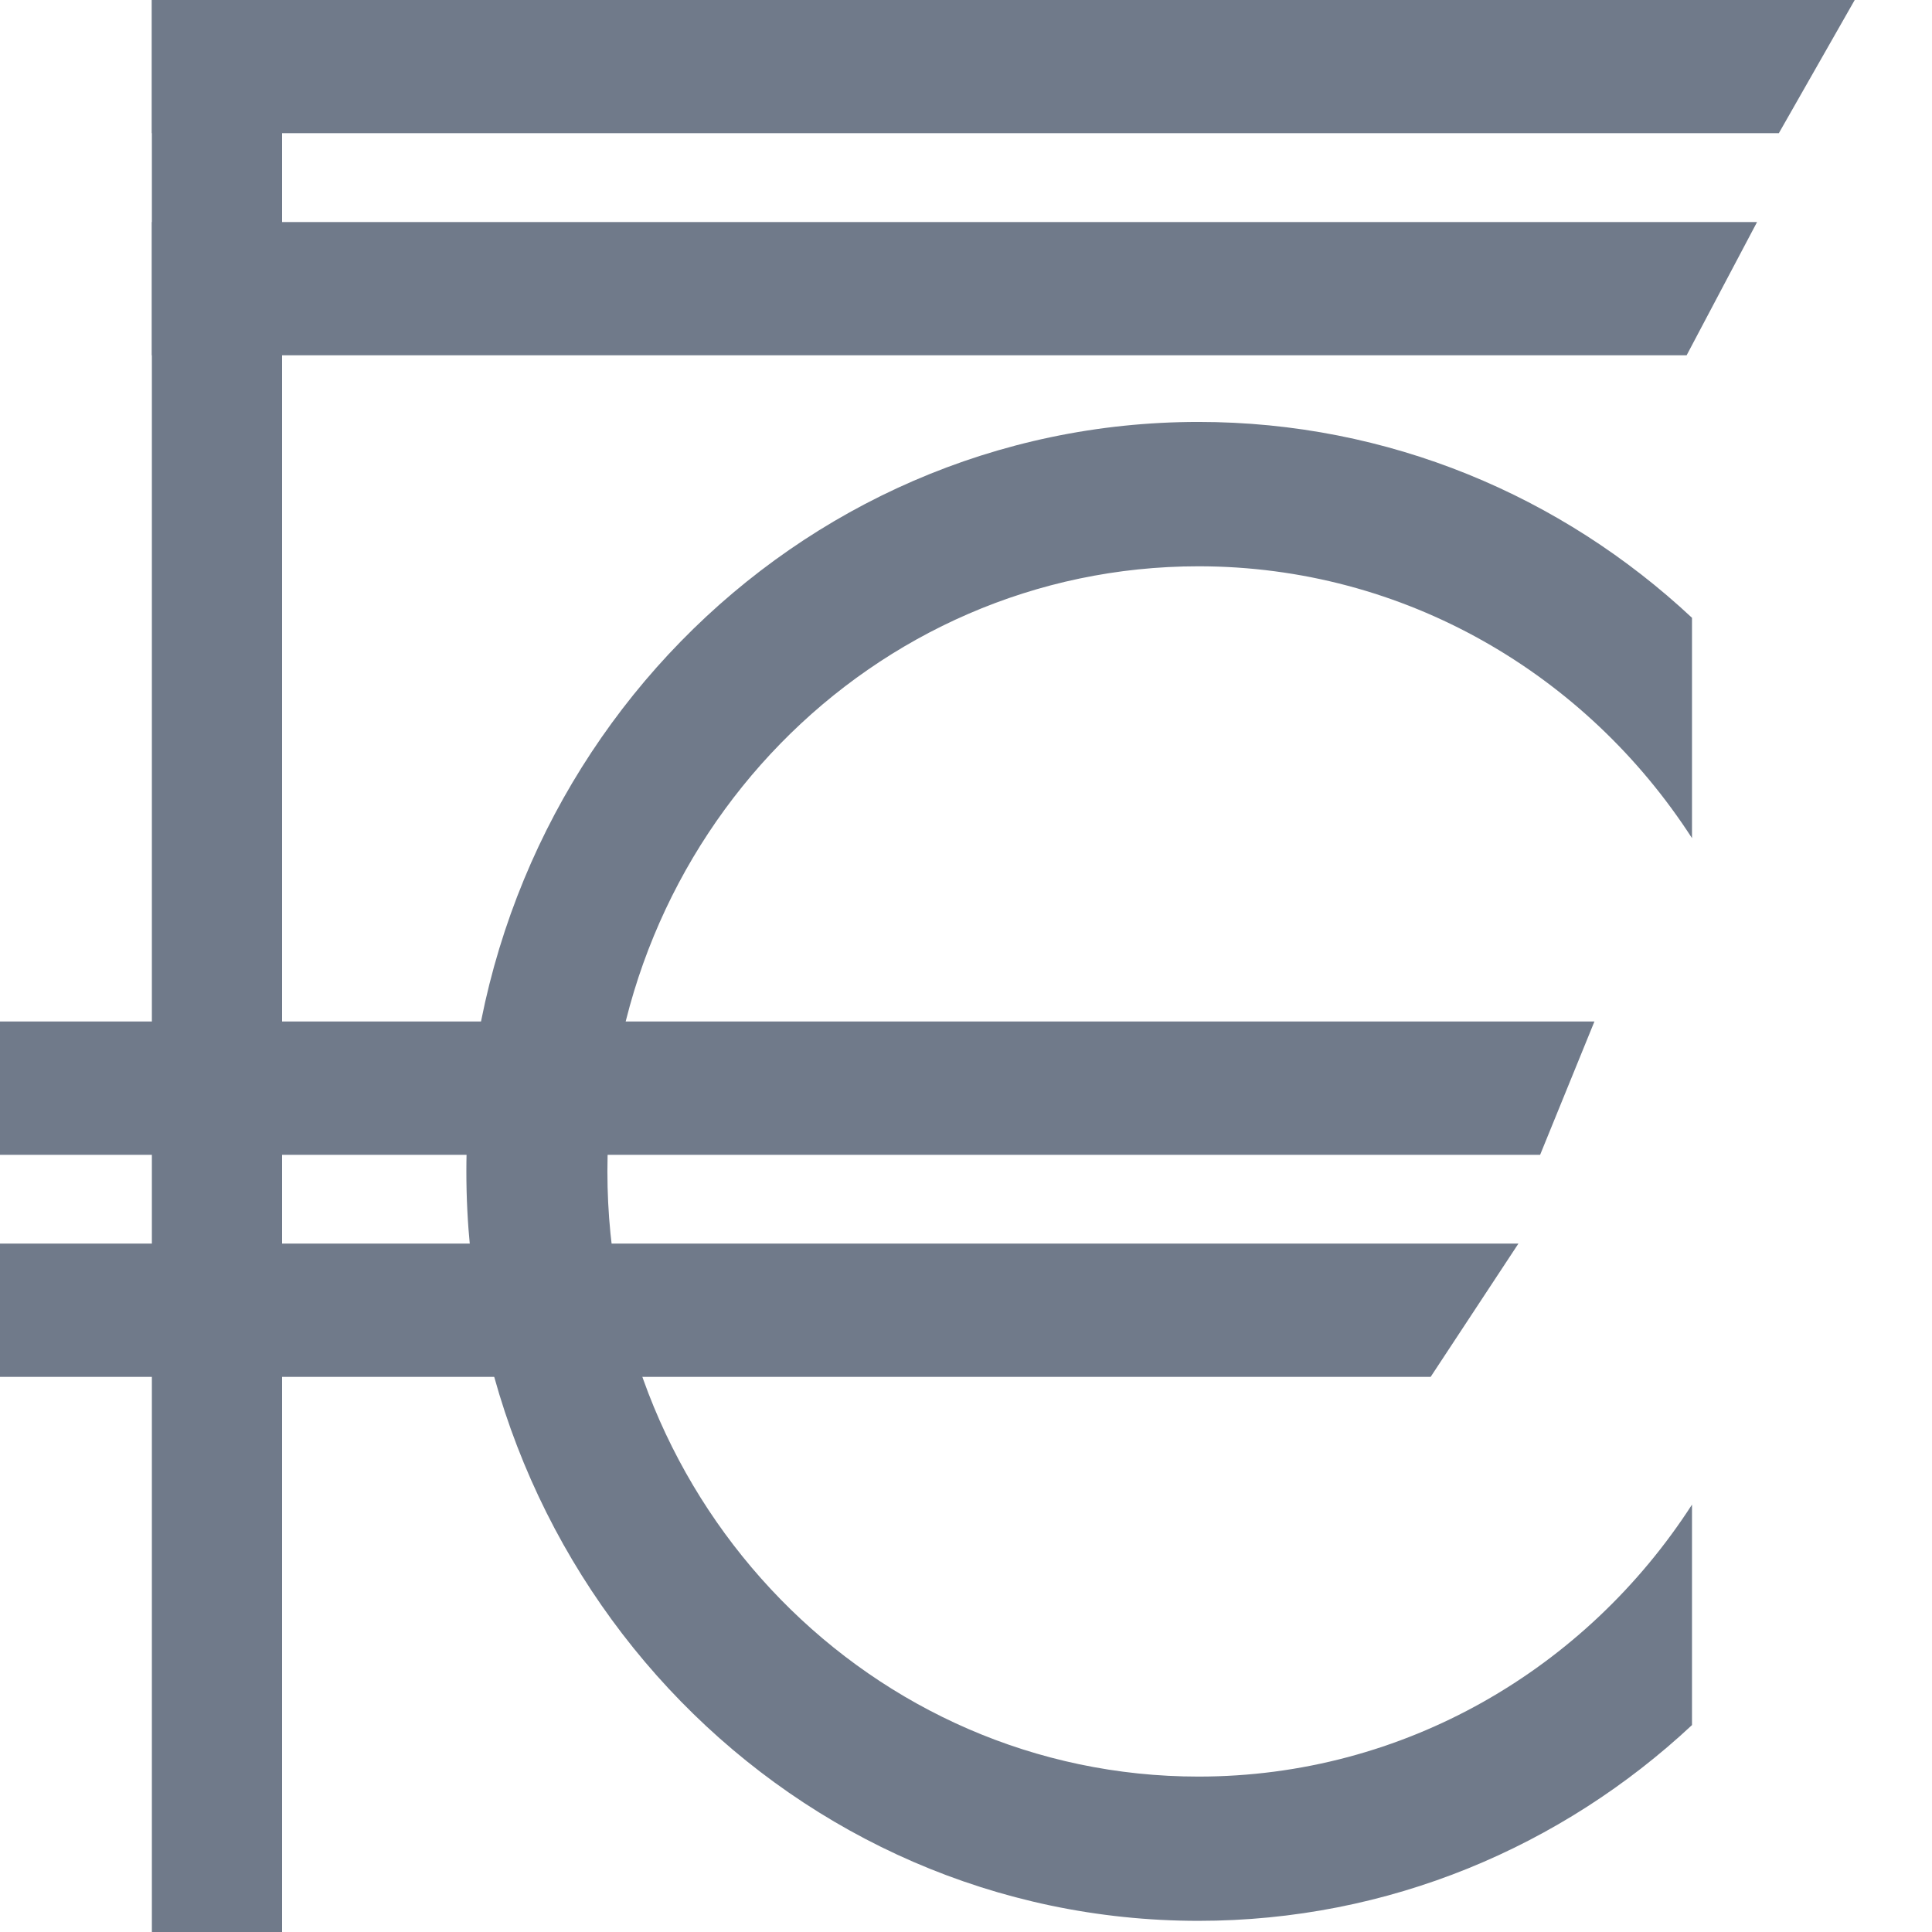
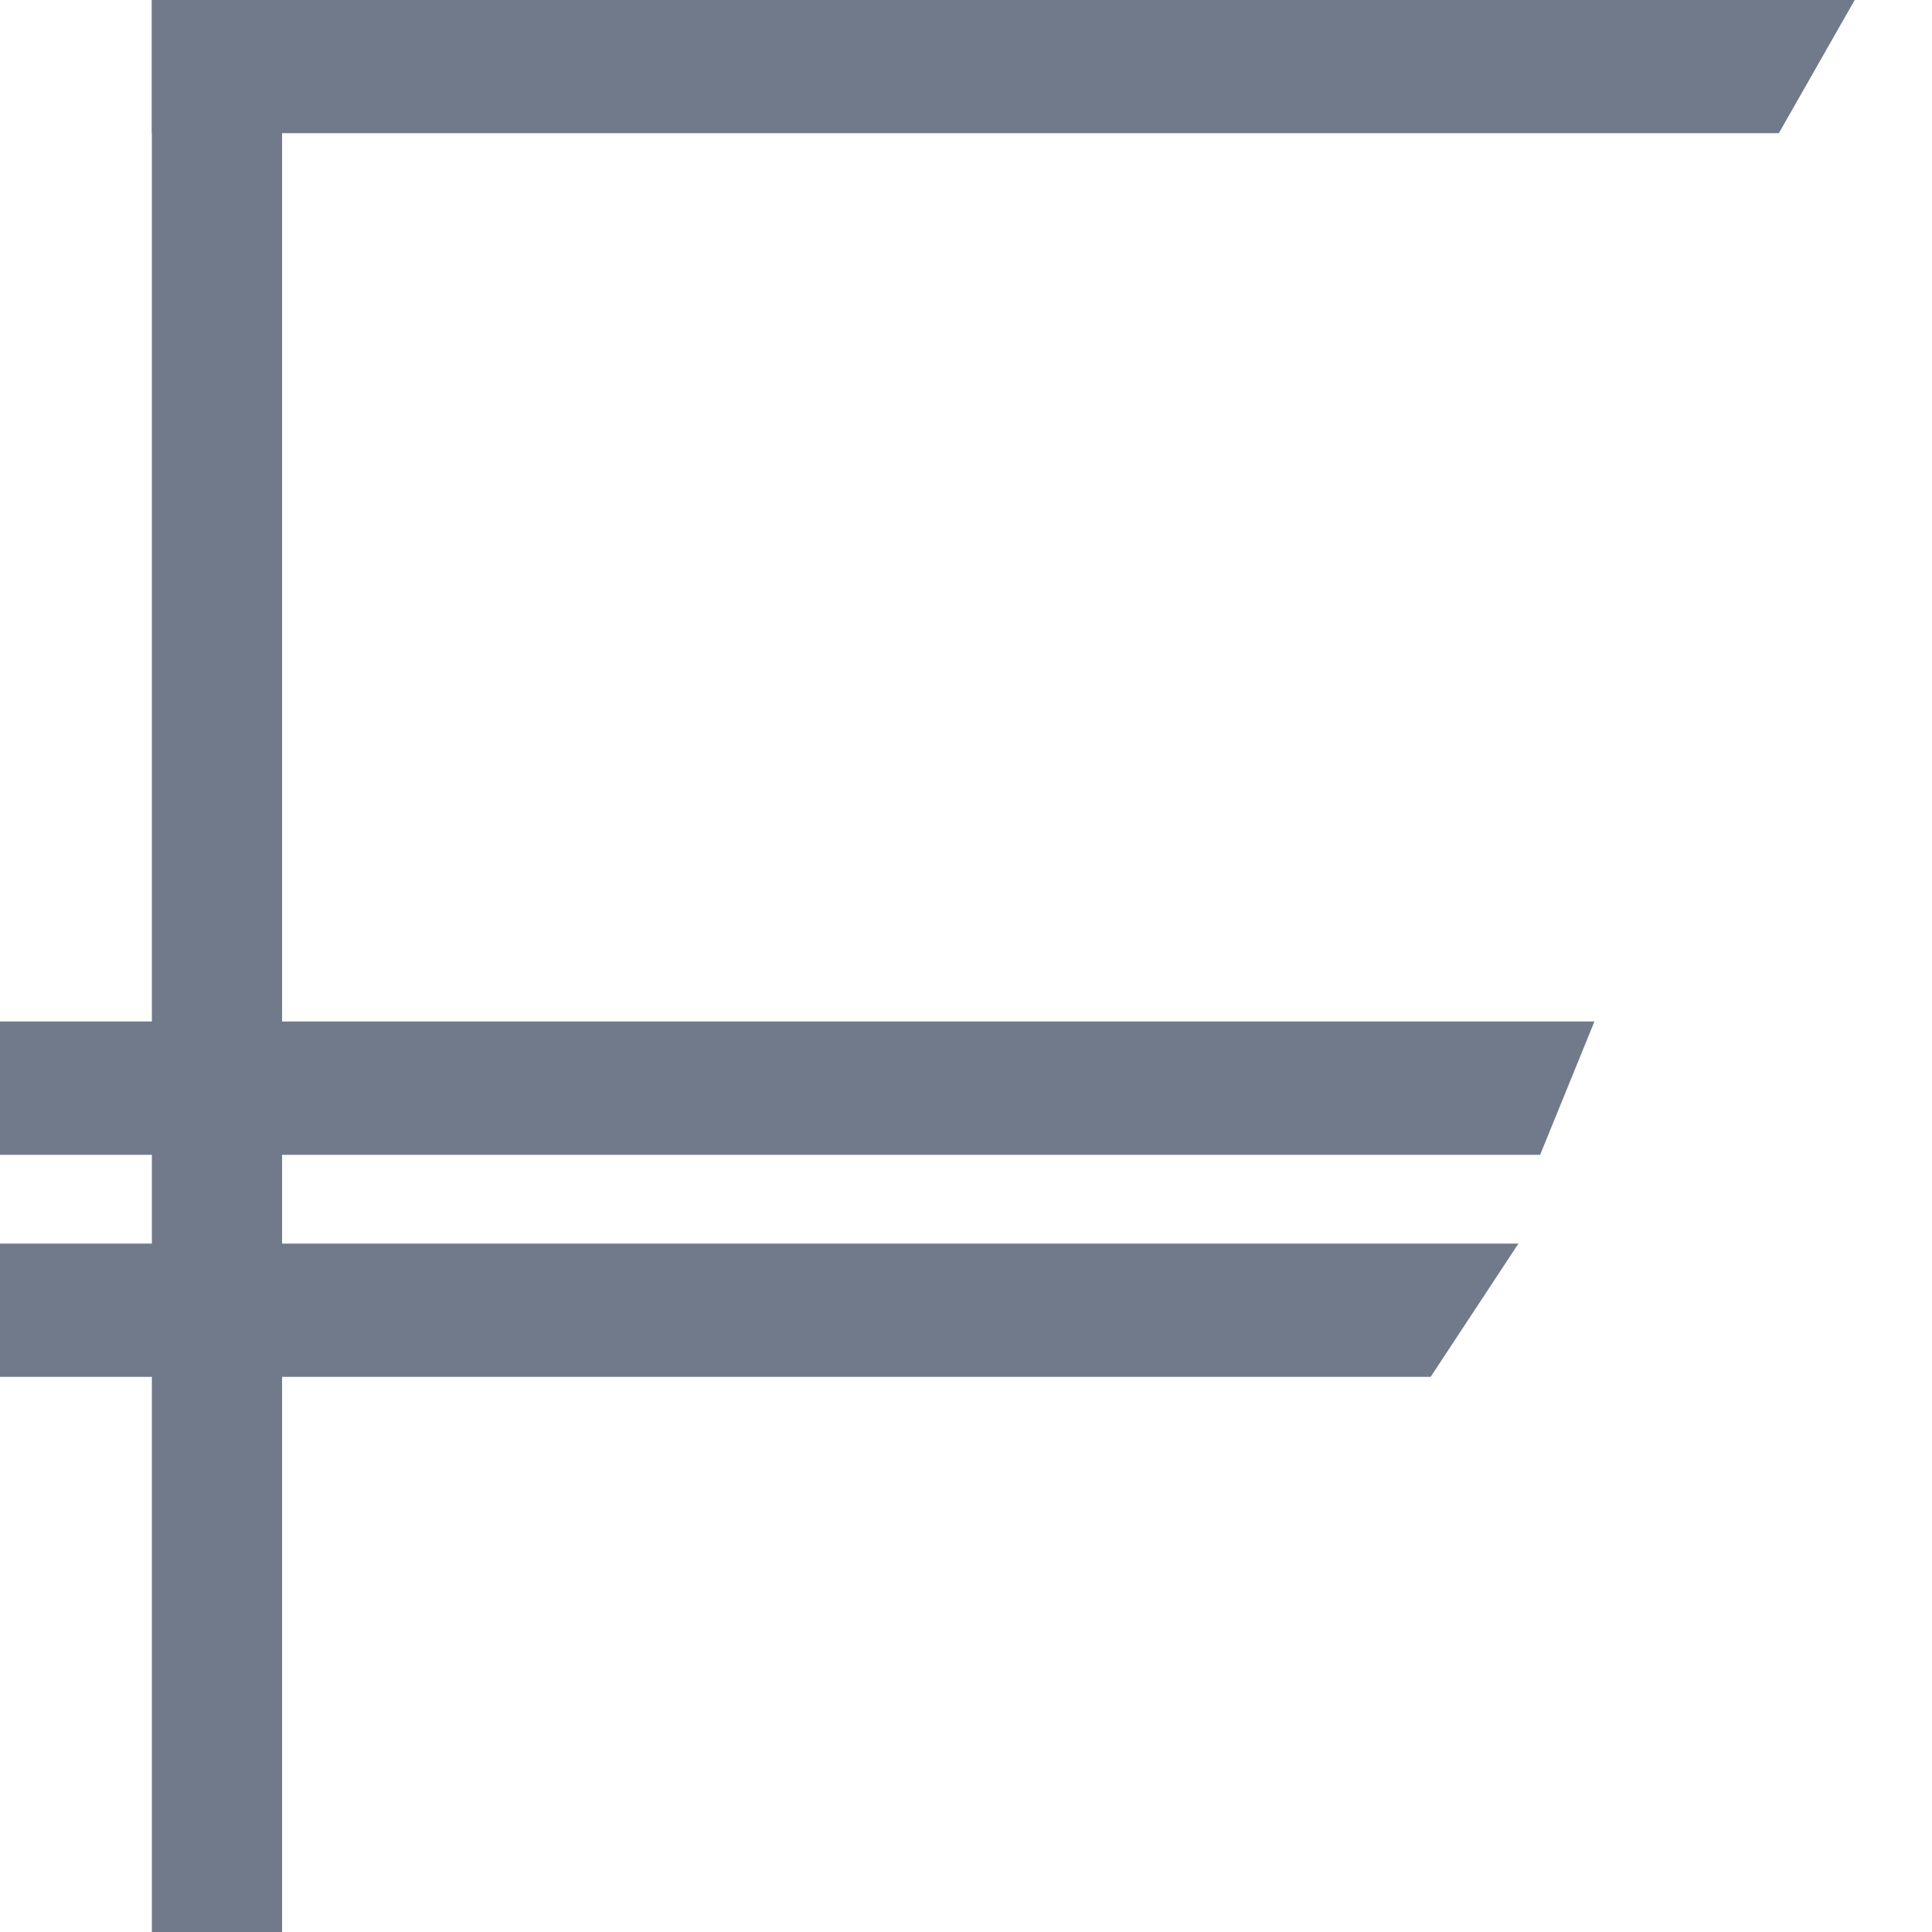
<svg xmlns="http://www.w3.org/2000/svg" width="18" height="18" viewBox="0 0 18 18" fill="none">
-   <path fill-rule="evenodd" clip-rule="evenodd" d="M15.764 16.072C14.551 17.205 12.938 17.896 11.166 17.896C7.399 17.896 4.345 14.77 4.345 10.914C4.345 7.057 7.399 3.931 11.166 3.931C12.938 3.931 14.551 4.622 15.764 5.756V7.809C14.779 6.283 13.087 5.276 11.166 5.276C8.125 5.276 5.659 7.8 5.659 10.914C5.659 14.027 8.125 16.552 11.166 16.552C13.087 16.552 14.779 15.545 15.764 14.018V16.072Z" fill="#707A8A" />
  <rect x="1.415" width="1.213" height="18" fill="#707A8A" />
  <path d="M17.28 0L16.573 1.241L1.415 1.241L1.415 -7.09933e-07L17.28 0Z" fill="#707A8A" />
-   <path d="M16.37 2.069L15.714 3.31L1.415 3.31L1.415 2.069L16.37 2.069Z" fill="#707A8A" />
  <path d="M14.147 11.586L13.329 12.828L-2.86483e-05 12.828L-2.85953e-05 11.586L14.147 11.586Z" fill="#707A8A" />
  <path d="M14.855 9.517L14.349 10.759L-0 10.759L-0 9.517L14.855 9.517Z" fill="#707A8A" />
</svg>